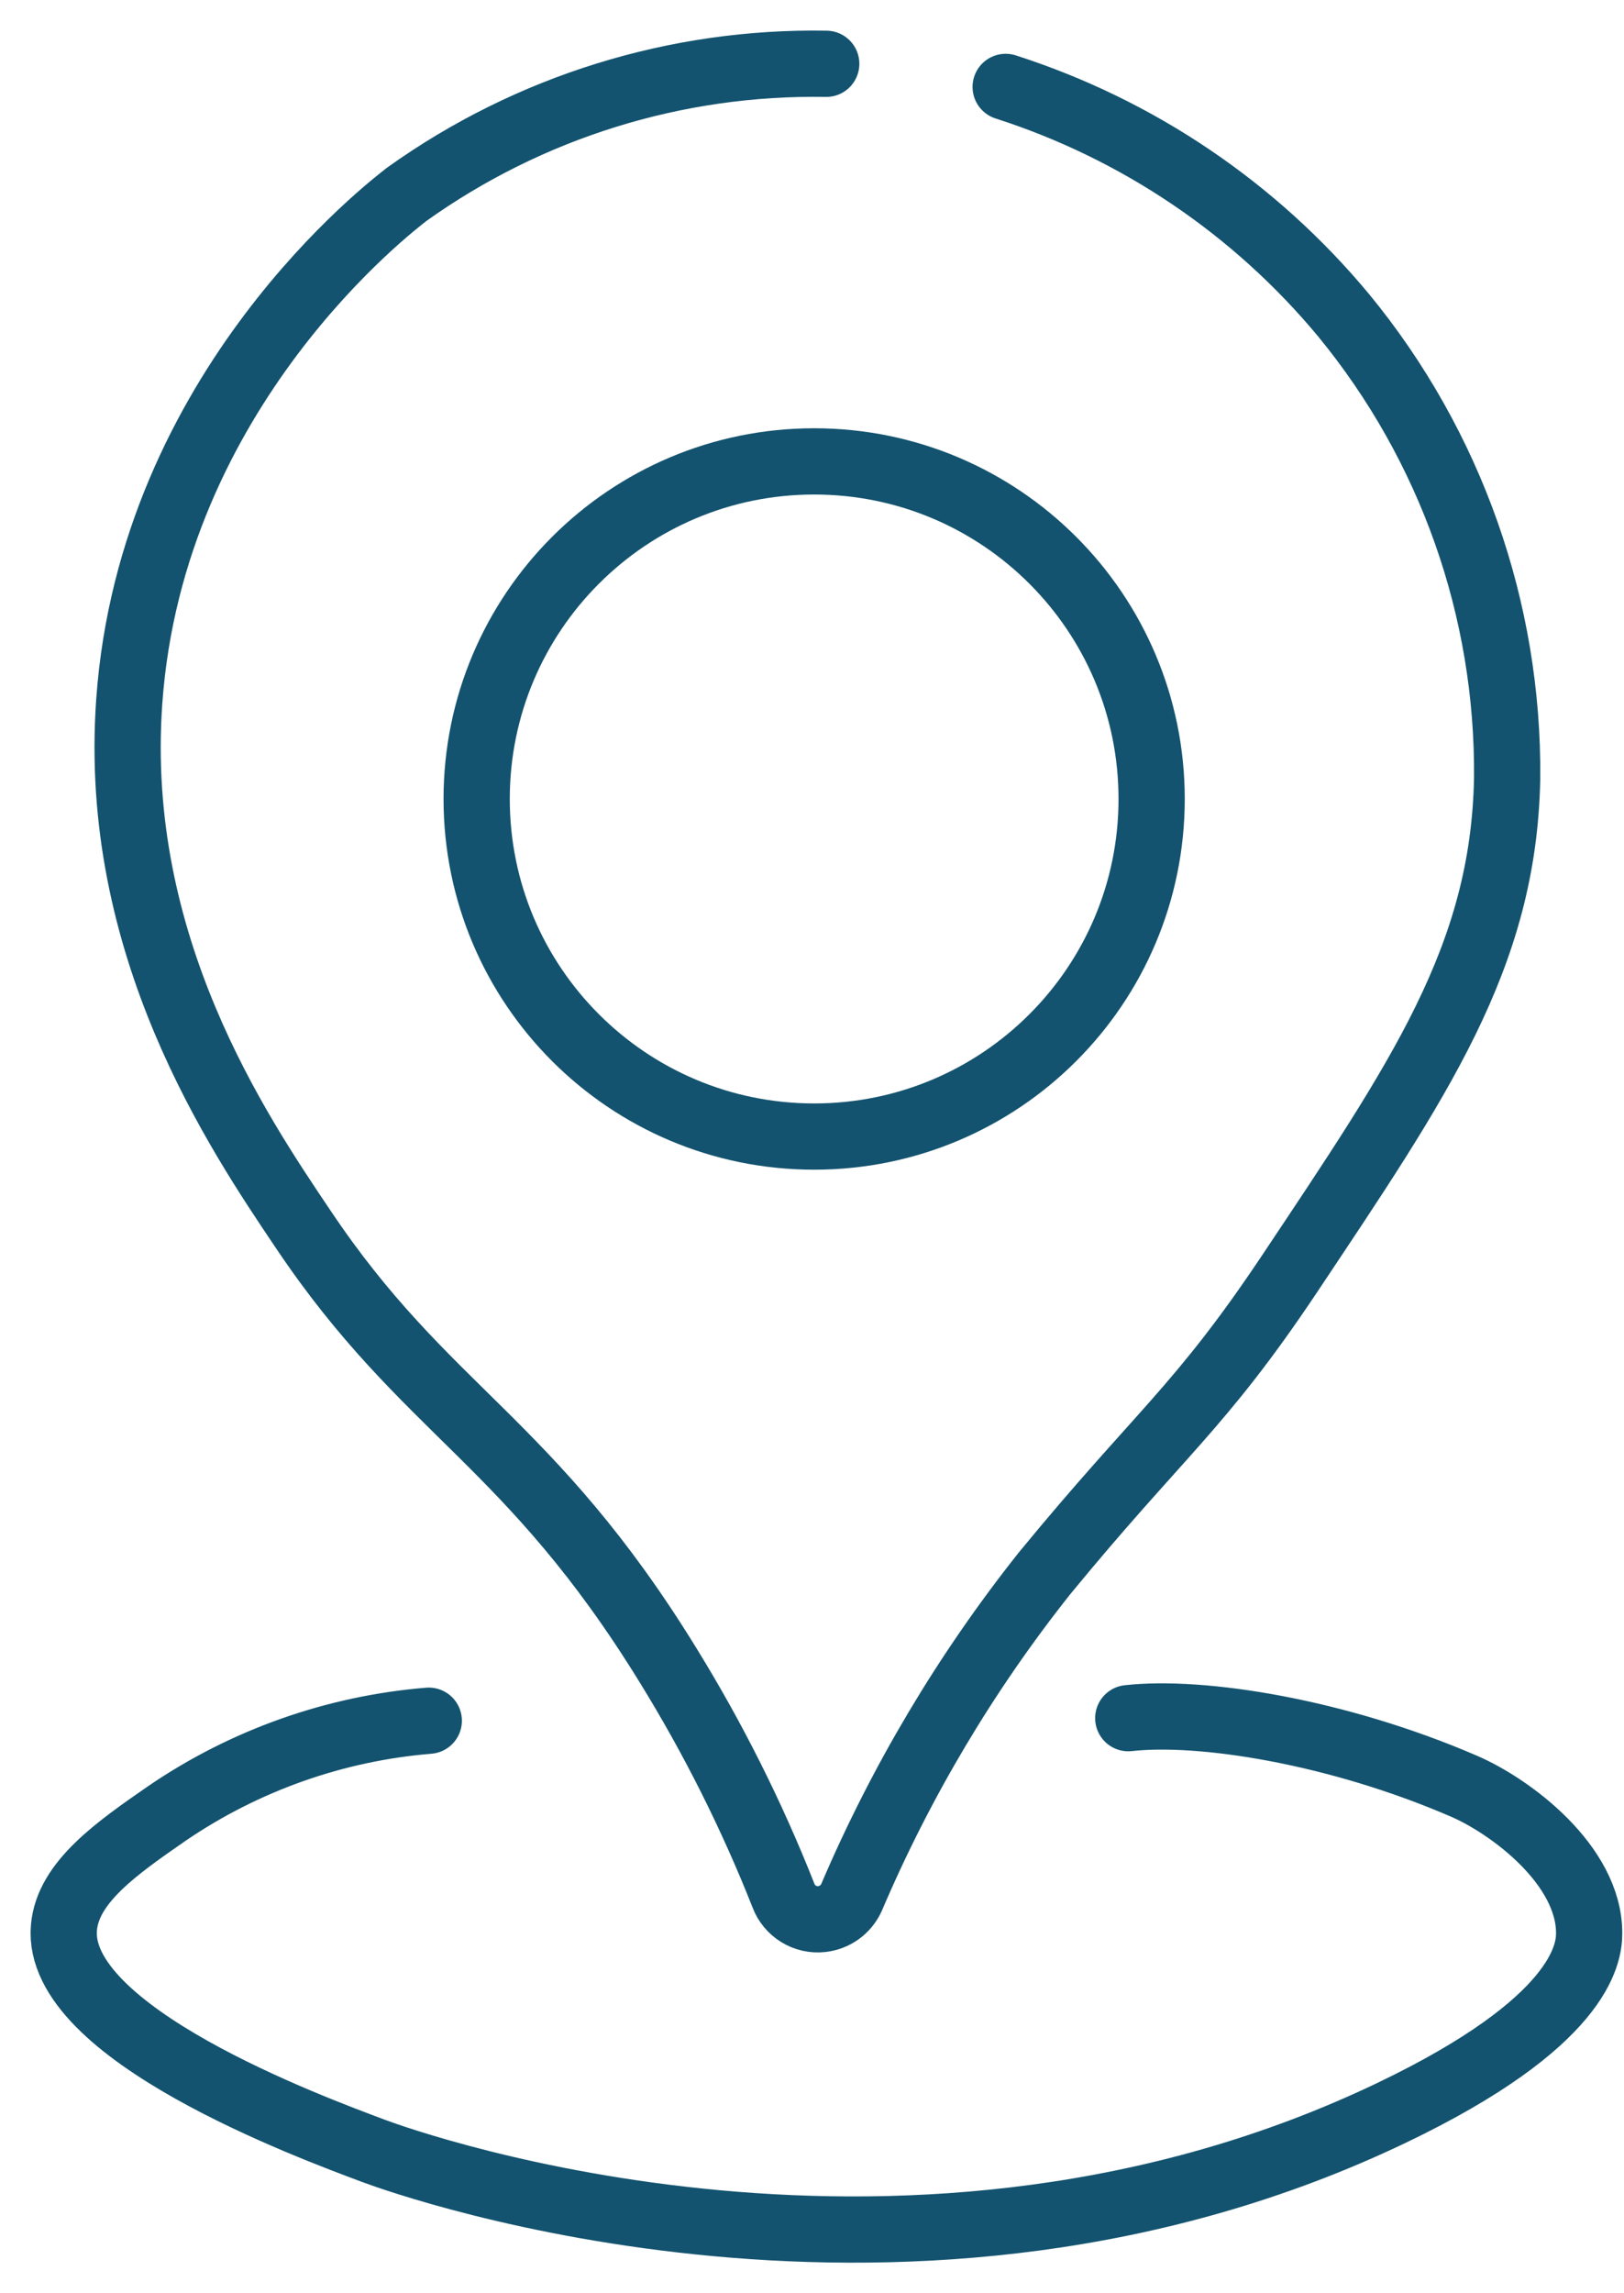
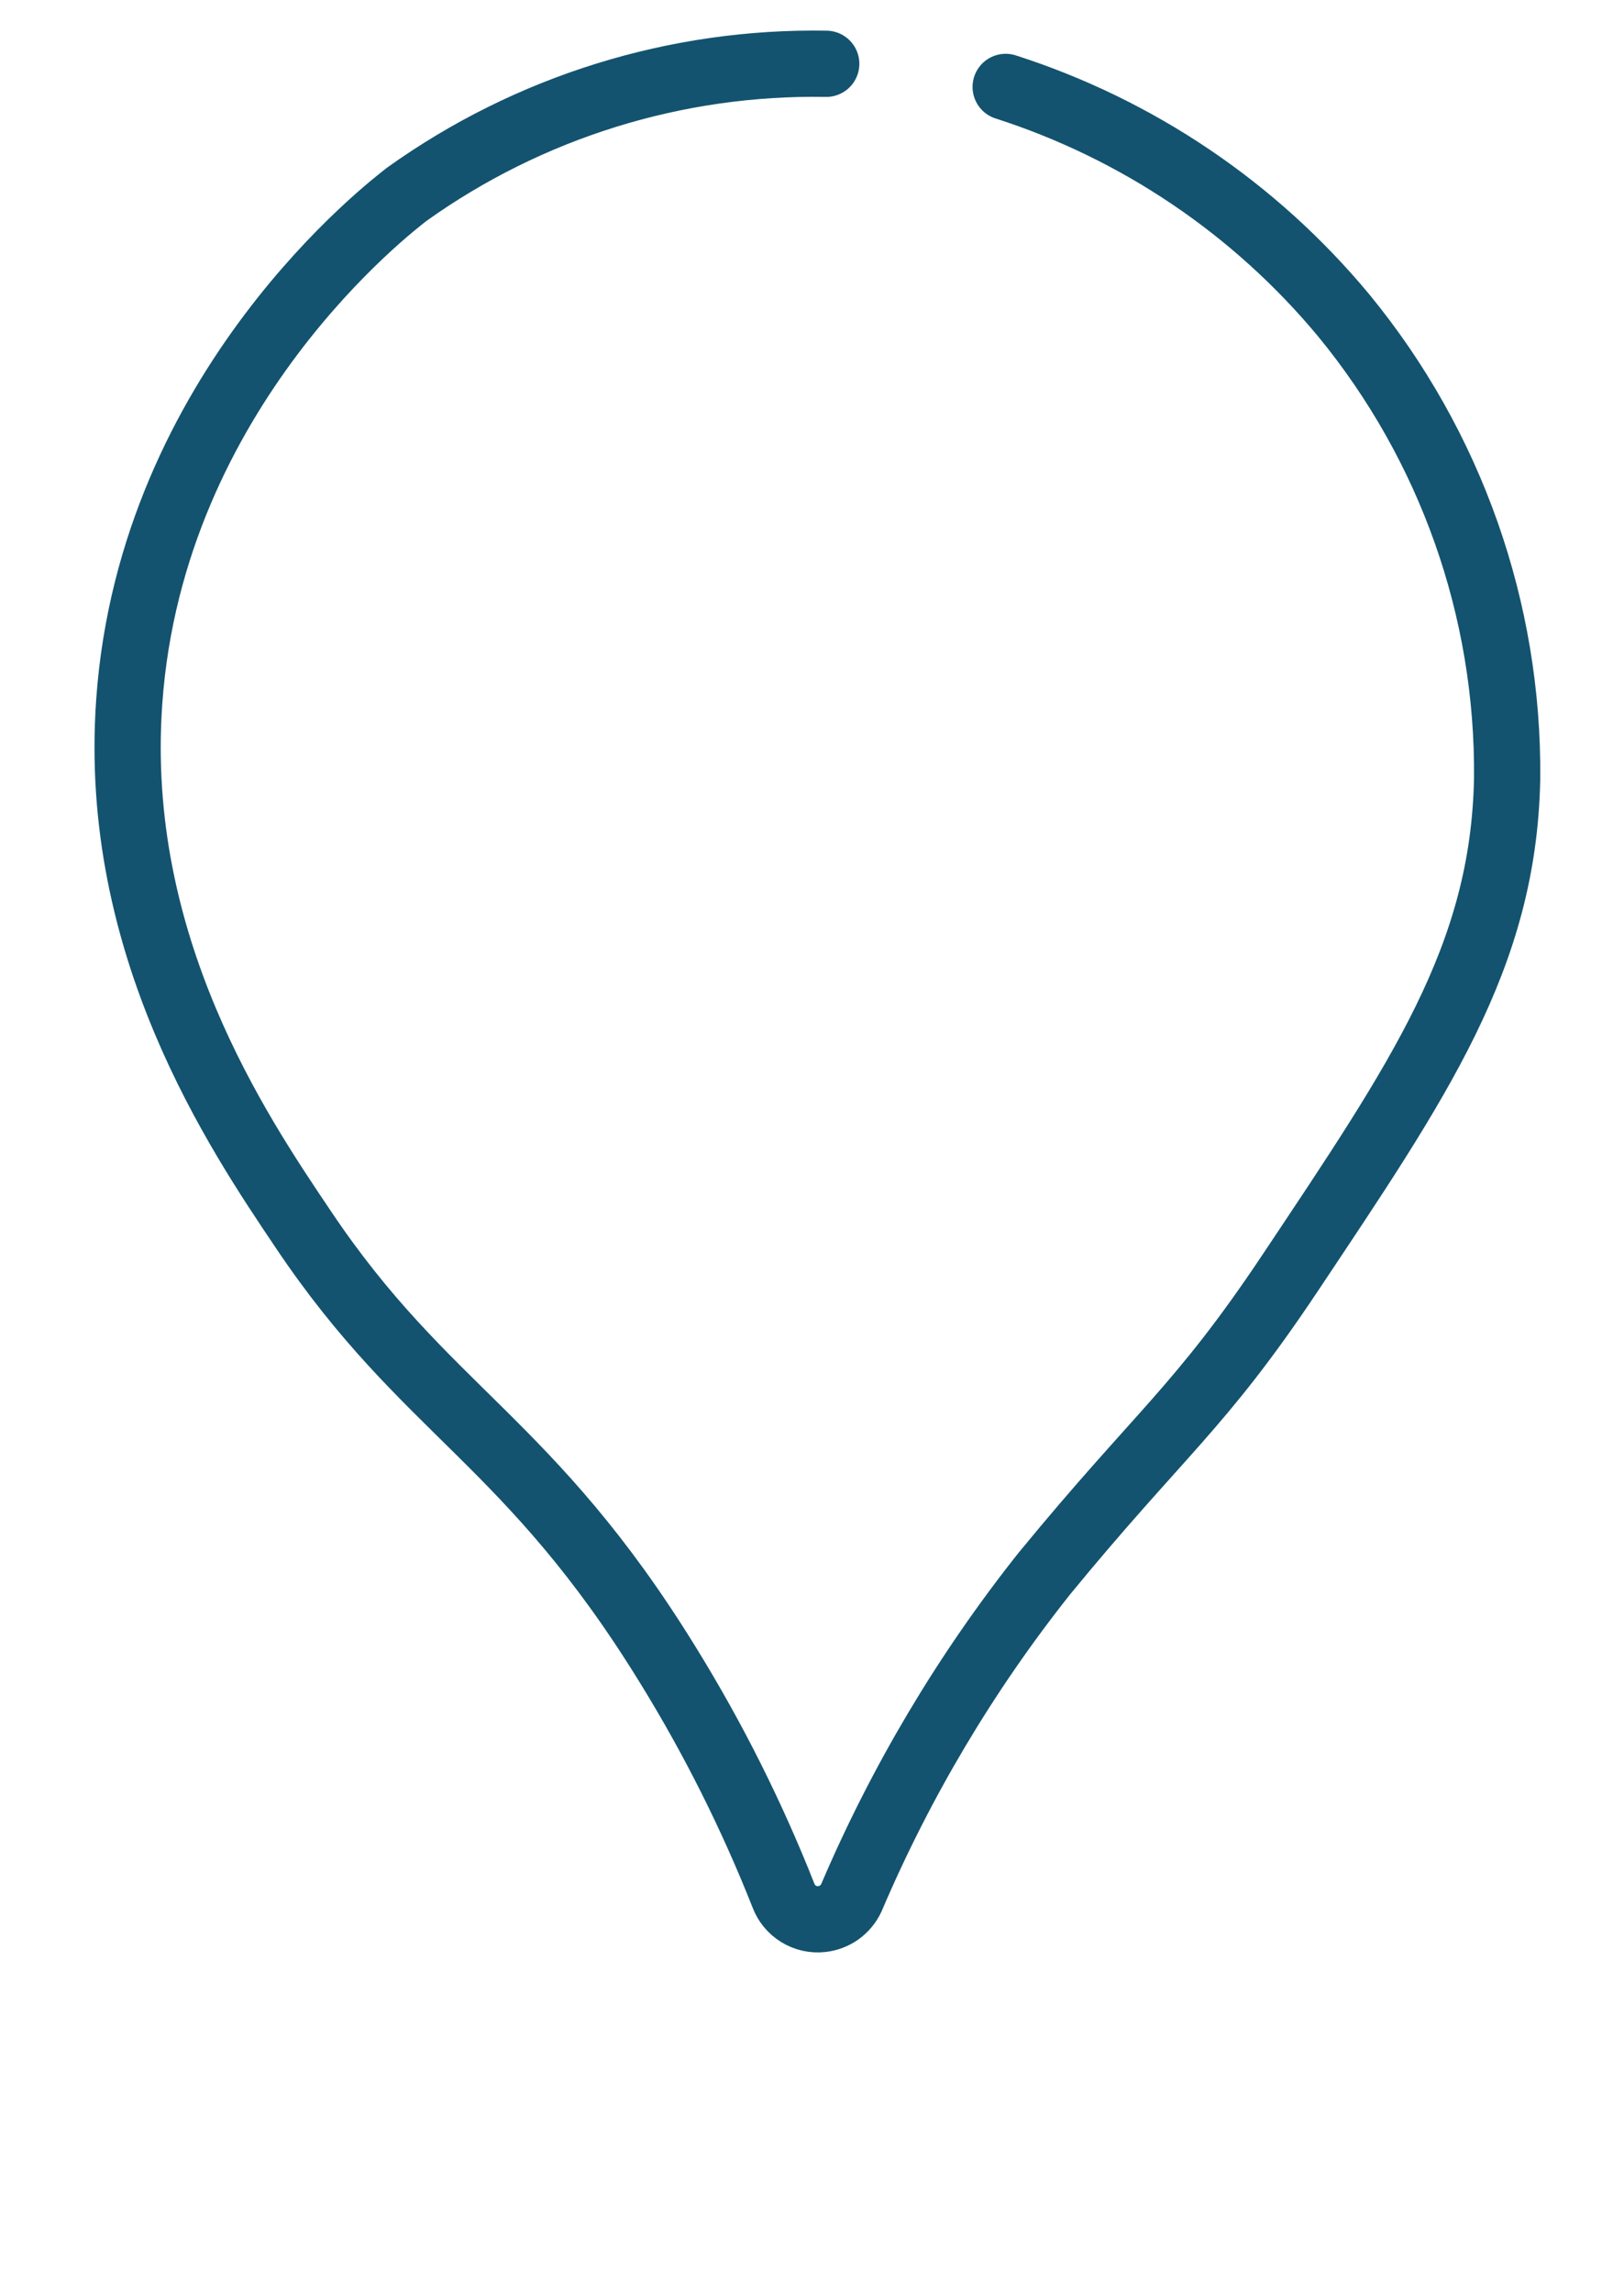
<svg xmlns="http://www.w3.org/2000/svg" width="51" height="72" viewBox="0 0 51 72" fill="none">
  <path d="M31.582 2.729C35.732 4.061 39.416 6.55 42.199 9.904C45.562 13.997 47.379 19.142 47.33 24.439C47.224 30.057 44.561 33.897 40.492 40.001C37.66 44.239 36.448 44.956 32.795 49.406C30.328 52.514 28.29 55.938 26.734 59.589C26.649 59.769 26.519 59.925 26.357 60.042C26.194 60.158 26.004 60.23 25.805 60.252C25.551 60.28 25.294 60.222 25.076 60.087C24.858 59.953 24.691 59.749 24.602 59.509C23.611 57.001 22.4 54.585 20.984 52.29C16.631 45.212 13.367 44.328 9.527 38.603C7.466 35.542 3.511 29.695 4.059 22.024C4.758 12.169 12.349 6.436 12.774 6.1C16.612 3.357 21.23 1.921 25.947 2.003" stroke="#13536F" stroke-width="2.08" stroke-miterlimit="10" stroke-linecap="round" />
-   <path d="M25.567 35.684C31.421 35.684 36.166 30.939 36.166 25.085C36.166 19.232 31.421 14.486 25.567 14.486C19.714 14.486 14.969 19.232 14.969 25.085C14.969 30.939 19.714 35.684 25.567 35.684Z" stroke="#13536F" stroke-width="2.08" stroke-miterlimit="10" stroke-linecap="round" />
-   <path d="M13.465 54.024C10.523 54.265 7.694 55.265 5.255 56.926C3.671 58.023 2.132 59.093 2.008 60.518C1.716 63.827 9.758 66.79 11.739 67.533C12.907 67.967 28.646 73.549 43.713 66.33C49.622 63.499 49.906 61.358 49.906 60.695C49.906 58.554 47.446 56.714 45.968 56.077C41.97 54.351 37.714 53.688 35.432 53.944" stroke="#13536F" stroke-width="2.08" stroke-miterlimit="10" stroke-linecap="round" />
</svg>